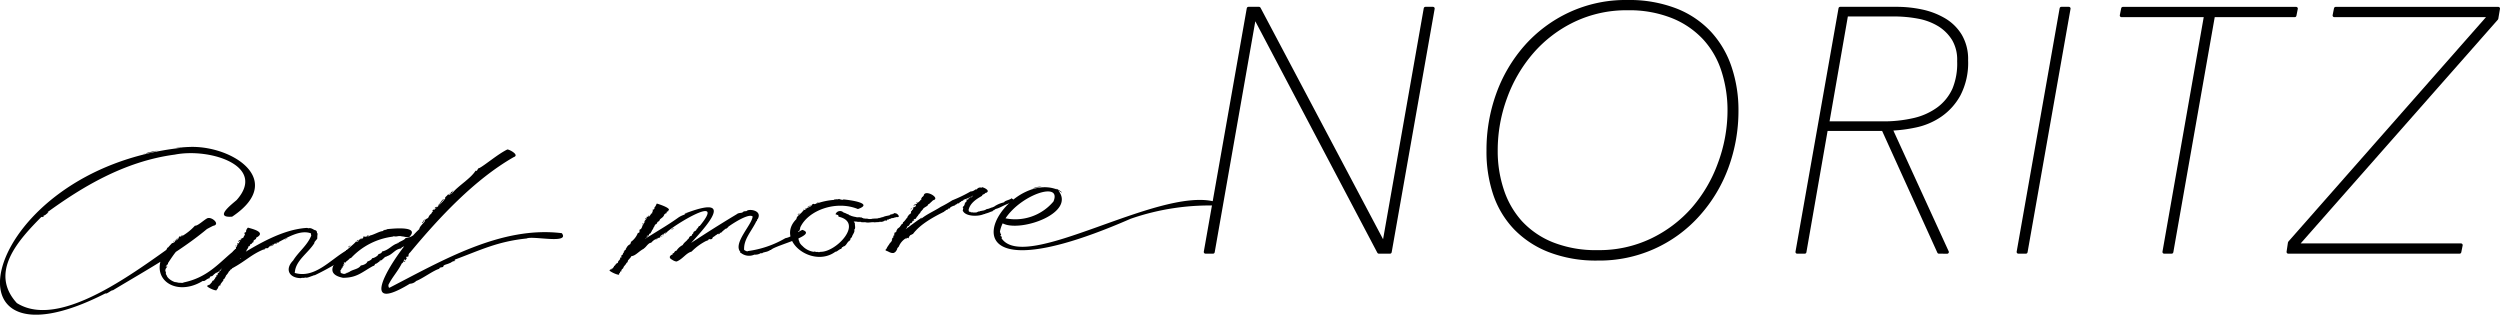
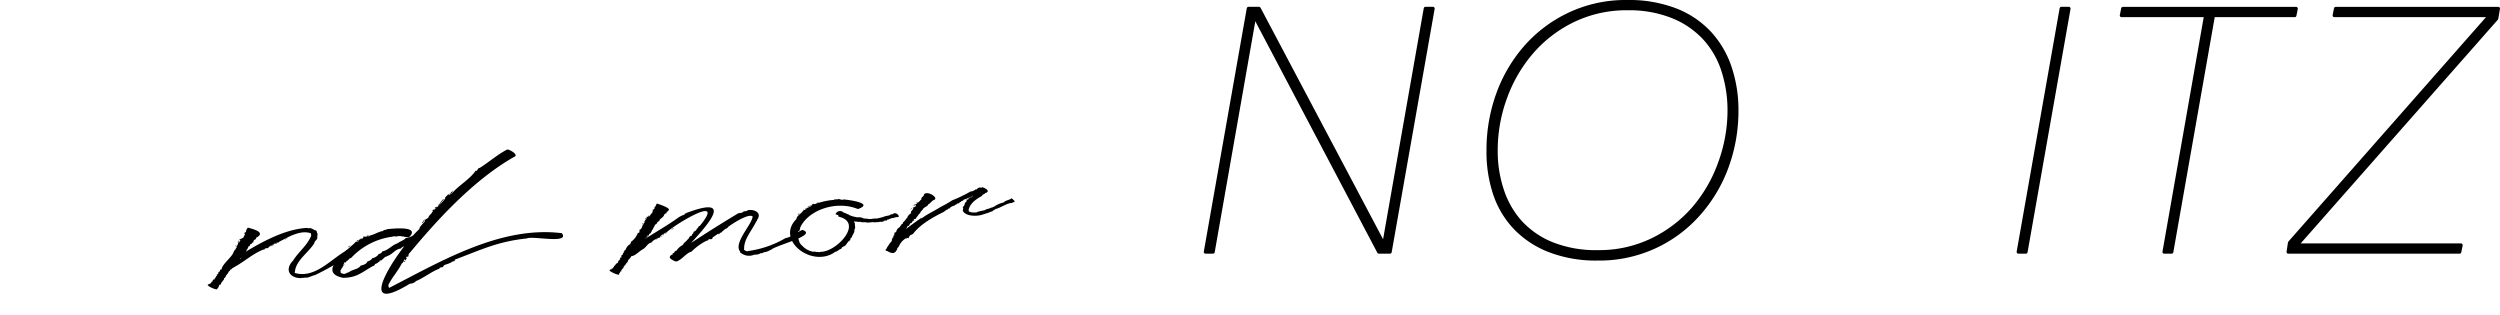
<svg xmlns="http://www.w3.org/2000/svg" height="20.98mm" viewBox="0 0 472.37 59.47" width="166.64mm">
-   <path d="m34.15 27.94c8.16-1.43 20.72 5.67 9.71 13-3.47.26-.19-2.24.85-3.14 5.76-6.48-5.07-9.89-11.67-8.59-9.67 1.28-17.74 6.28-24.14 10.93.62-.22-.19.32-.27.42s-1 .44-.4.24c.25 0-.3.36-.39.16-4.25 4.3-10 10.44-4.66 16.3 9.28 5.85 26.52-9.35 33.72-13.83 1.1-.43 2.73-3.09 3.67-1.43-5.49 5-12.88 9-19.26 12.86-.2-.12-1.16.78-1.38.57-32.63 16.64-23.31-23.32 14.22-27.49zm-15.33 4.34a5.68 5.68 0 0 1 2-.87c-.69.24-1.31.59-2 .87zm8.53-3.2c.61-.43 3.79-.8 2.33-.63-.19.23-3.74.85-2.33.63zm7 15.56a10.47 10.47 0 0 0 2.49-2c.49.09 1.65-1.05 2.31-1.39.84-.4 2.58 1.17 1.11 1.42a37.52 37.52 0 0 0 -3.62 2.08c-.14.32-.69.32-.76.63-2 1-3 2.62-4.15 4.35.13.34-.5.29-.22.51.3 0 0 .16-.22.1s.46.19.13.26c.4 0-.46.06 0 .09a.53.53 0 0 0 -.07.72c0 .1-.06.5.12.53.08.59 1 1.2 1.68 1.39-.07-.13.52.17.47 0 0 .12.16.05.19.13.08-.1.75.08.87-.09 4.32-.89 6.42-3.37 9.01-5.57.54-.36 1-1.66 2.36-.13-.3-.11-.2.19-.37.2-.19.19-.51.3-.62.48-.31-.14-.4.48-.74.4-.55.78-2.2 1.64-2.86 2.45v-.05c-.11.19-.56.43-.56.35.08.1-.24 0-.13.14-.12-.14 0 .11-.17 0h.06c-.1 0 0 0 0 .09-.09-.1-.46.41-.59.44s-.58.09-.41.38c-.68.1-.93.7-1.33.52-5.78 3.57-11.46-1.45-5.87-7.07-.13 0 .25-.13.41-.11-.11-.28-.25 0-.06-.27.16.11.14 0 0 .14.13.08.25-.07.25-.15s.33-.21.37-.34c.44 0 .25-.84.67-.53-.06-.08.56-.07.26-.14zm-2.93 2.45c.21-.05.09-.32.37-.33 0-.04-.19.29-.33.33zm1.58-1.61c.21-.06.44-.54.6-.39a2.92 2.92 0 0 0 -.61.52s.01-.11.01-.13zm1.14-17.54c-2.16.06.43-.11 1.43-.17-.42.23-1.04.02-1.42.17zm.24 16.7c-.07 0-.26 0-.22.1-.2 0 .44-.45.33-.28s-.08.13-.1.18z" />
-   <path d="m45.62 45.18c.09 0 .17-.21.11-.18.37-.08.25-.19.4-.43 0-.07.32-.19 0-.45.25.11.08 0 0-.13.21 0 .11-.07.38-.16-.09-.29.2-.7.34-.82.76.22 3.25.79 1.85 1.73h.06c-.07 0-.37 0-.17 0s-.06.12-.17.06c.21.11-.21.21 0 .31-.27.2-.57.27-.52.56 0 .08-.18.08 0 .13-.13.07-.38 0-.28.24-.18-.1 0 .06-.11.05h.07c-.15 0-.24 0-.28.11v-.05c-.07.21-.13.41-.29.38s0 .25-.15.23c.06.06-.21.42-.29.51h.06c0 .08-.31.27-.16.5-.18-.14-.33.62-.78.71-.16-.08 0 0-.15.1.38 0 .14.2-.07 0v.05c-.31-.12.33.17.08.17.24.15-.32-.14-.2 0s.24 0 .07 0c.07 0 .08.06.15 0s-.07 0 0 0-.13-.1-.07 0c-.24-.2-.16.11-.27 0-.06.12 0 .36-.16.24.24.24-.32 0-.24.19s-.15.39-.3.33c.06.23-.39.46-.42.65h.06s-.08 0 0 0a.69.69 0 0 0 -.29.37c-.17 0-.35.58-.61.67.12 0 0 .09 0 0a2.69 2.69 0 0 1 -.6.84c.14.13 0 .06-.11.19h.07s-.28.4-.16.37c-.18 0-.34.24-.26.29s-.74.8-.54 1h-.08.08c-.5-.07-.35.55-.74.8.18.5-2.51-.73-1.61-.81.08-.15.22-.06.36-.2h-.06c.16 0 .11-.23.26-.15-.09-.21.05-.08.19-.28-.05-.06.15-.37.31-.33s0-.12.11-.19h-.06c.23 0 .14-.27.24-.2 0-.27.27-.23.15-.36.22.08.1 0 0-.1.12.15.13 0 0 0 .12 0 .17 0 0 0 .08-.14.13 0 .13-.14.14.12.19-.05 0-.05h.19c-.17 0 .12-.1 0-.22s.48-.15.09-.23c.12.07.34.13.06 0 0-.06.33 0 0 0 .32.08.19 0 0 0 .11 0 .2-.11.08-.1.19 0 0-.22.17 0-.12-.14-.14-.13.07-.28.23.22-.07-.12.15 0 .05-1 2.12-2.42 2.3-3.4.17.09-.05-.07.1-.05-.23 0 .28-.25.07-.27.31 0 .08-.3.37-.34 0-.06-.15-.38.2-.41-.19-.05-.09-.06 0-.23-.08 0 .23-.21 0-.35.16.07 0 0-.07 0s0 0 .07 0h-.09c.22 0 .49.11.17-.06 0 .12-.18-.16.11-.05-.05.13 0 .06.15 0 0-.16.15-.23.18-.33v.05c0-.05 0-.05 0-.05h-.06c.11 0 0-.06 0 0 .17 0-.08-.12-.17-.08s.1-.1.13-.14.67 0 .24-.06zm4.38 1.87c-2.52 1-3.51 2.24-6.16 3.66-.12.51-1.23-.16-1.52-.59 4.48-2.78 10.22-6.74 15.68-7.06a.56.56 0 0 1 .23.08c.65-.18 1 .34 1.41.37.47.29.07.7.39.56a4.65 4.65 0 0 0 -.08 1c-.17.3-.66.71-.53.83-1.17 1.92-3.58 3.3-3.71 5.59-.14 0 .13.06-.11.05 3.84 1.2 6.82-2.49 9.79-4.17 0-.54 2.19.58.18 1.11-.26 0-.07.4-.37.2-.29.31-1 .55-1.23.87a49.56 49.56 0 0 1 -4.49 2.45.73.73 0 0 0 -.45.16c0-.06-.11-.06-.06 0-.16 0-1 .46-1.32.26-.2.17-.48 0-.79.13-2.18 0-3.13-1.64-1.47-3.33 1-1.64 2.71-2.86 3.44-4.76-.13 0 0-.27-.1-.35h.06c-2-.8-4.53.8-6.17 1.64.3.18-.42 0-.39.15.4 0-.36.27-.15.1s-1.4.55-1.38.84c-.29.16-.53-.07-.7.21zm-5.49-.55v-.08c.19.22-.13-.17.07 0 0-.22.1-.11 0 .14zm.47-.83s.19-.19.07-.14c.17-.22.21 0 .06 0 .11 0 .06.07 0 .09.13-.04-.11.15-.18.05zm.57-.48h.12c-.23 0 0 .06-.17.06h.07c-.24 0-.06-.08 0-.23.21.1.05.14-.07.17zm4.45 1.86c.67-.24-.39.23-.3.2a2.23 2.23 0 0 1 .3-.2zm1.78-.81c-.3.17-1 .46-.62.34-.16-.13.96-.58.57-.34zm2.57-1.24c-.09.05-.15.19-.27.1 0 .07-.18.14-.33.16.04-.06.33-.18.6-.26z" />
+   <path d="m45.62 45.18c.09 0 .17-.21.11-.18.37-.08.25-.19.4-.43 0-.07.32-.19 0-.45.25.11.08 0 0-.13.21 0 .11-.07.38-.16-.09-.29.2-.7.34-.82.76.22 3.25.79 1.85 1.73h.06c-.07 0-.37 0-.17 0s-.06.12-.17.06c.21.11-.21.21 0 .31-.27.2-.57.27-.52.56 0 .08-.18.08 0 .13-.13.07-.38 0-.28.24-.18-.1 0 .06-.11.05h.07c-.15 0-.24 0-.28.11v-.05c-.07.21-.13.41-.29.38s0 .25-.15.23c.06.06-.21.42-.29.51h.06c0 .08-.31.27-.16.5-.18-.14-.33.62-.78.71-.16-.08 0 0-.15.1.38 0 .14.2-.07 0v.05c-.31-.12.33.17.08.17.24.15-.32-.14-.2 0s.24 0 .07 0c.07 0 .08.06.15 0s-.07 0 0 0-.13-.1-.07 0c-.24-.2-.16.11-.27 0-.06.12 0 .36-.16.24.24.24-.32 0-.24.19s-.15.39-.3.33c.06.23-.39.46-.42.65h.06s-.08 0 0 0a.69.69 0 0 0 -.29.37c-.17 0-.35.58-.61.67.12 0 0 .09 0 0a2.69 2.69 0 0 1 -.6.84h.07s-.28.4-.16.37c-.18 0-.34.24-.26.29s-.74.8-.54 1h-.08.08c-.5-.07-.35.55-.74.8.18.5-2.51-.73-1.61-.81.08-.15.22-.06.36-.2h-.06c.16 0 .11-.23.26-.15-.09-.21.05-.08.19-.28-.05-.06.15-.37.31-.33s0-.12.11-.19h-.06c.23 0 .14-.27.24-.2 0-.27.27-.23.15-.36.22.08.1 0 0-.1.12.15.13 0 0 0 .12 0 .17 0 0 0 .08-.14.13 0 .13-.14.14.12.19-.05 0-.05h.19c-.17 0 .12-.1 0-.22s.48-.15.09-.23c.12.07.34.13.06 0 0-.06.33 0 0 0 .32.08.19 0 0 0 .11 0 .2-.11.08-.1.19 0 0-.22.17 0-.12-.14-.14-.13.07-.28.23.22-.07-.12.15 0 .05-1 2.12-2.42 2.3-3.4.17.09-.05-.07.1-.05-.23 0 .28-.25.07-.27.31 0 .08-.3.37-.34 0-.06-.15-.38.2-.41-.19-.05-.09-.06 0-.23-.08 0 .23-.21 0-.35.16.07 0 0-.07 0s0 0 .07 0h-.09c.22 0 .49.11.17-.06 0 .12-.18-.16.11-.05-.05.13 0 .06.15 0 0-.16.15-.23.18-.33v.05c0-.05 0-.05 0-.05h-.06c.11 0 0-.06 0 0 .17 0-.08-.12-.17-.08s.1-.1.13-.14.67 0 .24-.06zm4.38 1.87c-2.52 1-3.51 2.24-6.16 3.66-.12.51-1.23-.16-1.52-.59 4.48-2.78 10.22-6.74 15.68-7.06a.56.56 0 0 1 .23.08c.65-.18 1 .34 1.41.37.47.29.07.7.39.56a4.65 4.65 0 0 0 -.08 1c-.17.3-.66.71-.53.83-1.17 1.92-3.58 3.3-3.71 5.59-.14 0 .13.06-.11.05 3.84 1.2 6.82-2.49 9.79-4.17 0-.54 2.19.58.18 1.11-.26 0-.07.4-.37.2-.29.31-1 .55-1.23.87a49.56 49.56 0 0 1 -4.49 2.45.73.73 0 0 0 -.45.16c0-.06-.11-.06-.06 0-.16 0-1 .46-1.32.26-.2.17-.48 0-.79.13-2.18 0-3.13-1.64-1.47-3.33 1-1.64 2.71-2.86 3.44-4.76-.13 0 0-.27-.1-.35h.06c-2-.8-4.53.8-6.17 1.64.3.18-.42 0-.39.15.4 0-.36.27-.15.1s-1.4.55-1.38.84c-.29.16-.53-.07-.7.21zm-5.49-.55v-.08c.19.22-.13-.17.07 0 0-.22.1-.11 0 .14zm.47-.83s.19-.19.07-.14c.17-.22.21 0 .06 0 .11 0 .06.07 0 .09.13-.04-.11.15-.18.05zm.57-.48h.12c-.23 0 0 .06-.17.06h.07c-.24 0-.06-.08 0-.23.21.1.05.14-.07.17zm4.45 1.86c.67-.24-.39.23-.3.2a2.23 2.23 0 0 1 .3-.2zm1.78-.81c-.3.17-1 .46-.62.34-.16-.13.96-.58.57-.34zm2.57-1.24c-.09.05-.15.19-.27.1 0 .07-.18.14-.33.16.04-.06.33-.18.6-.26z" />
  <path d="m69.58 44.66c.07-.06.3 0 .26-.15.81-.13 1.87-.85 2.61-.86-.18-.23.26-.09.22-.23.28.06.5-.16.6-.13h-.06c1.33-.13 6.2-.61 4.1 1.52a4.09 4.09 0 0 1 -1.25-.16v.05c-.84-.28-1 .14-1.74-.09.13.19-.19 0-.09.1a13 13 0 0 0 -7.93 4.07c-.31-.07-.22.28-.45.16.24 0-.16.27-.16.23 0 .15-.41.22-.33.42-.33 0-.23 0-.34 0s0 .24-.08.09c.27.38.14.26-.12.32-.09.11.32.1 0 .27-.16-.13.13.1-.06 0 .17 0 .09.11 0 .05s.12.31-.2.28c.07.3-.42.51-.17.64-.1 0 0 .05-.1.05.12 0 0 .06.08 0-.11.31.27.39.46.42 0 .06.2.06.12 0a.34.34 0 0 0 .32 0c.06-.13.29 0 .2-.15v.09c-.1-.14.25-.1.32-.15-.11-.18 0-.17.07 0 .65-.63 1.83-.55 2.32-1.34.64-.08 1.19-.43 1.23-.74.31-.1.84-.33.89-.63.37 0 1.19-.47 1.21-.78.41-.09.62-.22.69-.49 1.31-.28 1.89-1.29 3-1.56-.08 0-.15-.09 0-.08v.08c.24-.34 1.21-.54 1.45-1a2.55 2.55 0 0 0 1.35-.45c1 .43 1.29 1.48.15 1.34s-.21 0-.18.19c0-.06-.45-.25-.32 0v-.13c.08.18-.76.42-.8.4-.23.2-.91.28-1.08.64-1.2.14-1.55 1.16-2.78 1.5.46.05-.32 0-.13.14 0-.18-.5.28-.19.15-.09 0-.16 0-.09.09-.15-.18-.38.52-.81.36.13.22 0 .32 0 0 .1.14 0 .18-.19 0 .11.14.32.31.08.17v.09c-.12 0-.47.41-.73.4-.18.15-.12.47-.6.39h.19c-2.18 1.21-3.09 2.25-5.71 2.25-5.37-1.07 1.66-5.81 2.38-6.77 0-.13.32 0 .47-.12 0-.17-.35-.19-.19 0-.16-.26.2-.43.19 0-.11-.31 0 0 .13 0-.21-.31.13-.21.24-.33a1.43 1.43 0 0 0 .63-.35c-.21-.45.44-.04.92-.26zm-3.81 2.1c-.07-.07.4-.45.46-.3a2.82 2.82 0 0 0 -.46.3zm2-1.42c.4-.26.84-.54.41-.11-.04-.13-.68.37-.38.11zm1.72-.67s-.31 0-.23 0-.12 0-.15 0c.13 0 .49-.31.57-.17-.12.12-.1-.01-.16.17zm15.94-8.15c1.11-1.4 3.49-2.75 4.44-4.28.35.25.34-.51.69-.48 1-.5 3.57-2.69 5.31-3.52.39 0 2.36 1.05 1.19 1.45-7.36 4.21-14.06 11.37-19.55 17.99-.42.38-.26.44-.36.78-.1.11-.47-.07-.41.24.29-.11 0 .37-.22.51-.14-.56-.41.3 0 .09-.28 0-.15-.06.07 0 0 .06-.12.12-.18.19-.19-.37-.22.24-.47.25-.85 1.67-1.82 2.58-2.59 4.17.06 0 .08.18.14.17h-.13c.09.07 0 .17.21.3 10-5.16 21.16-11.74 32.59-10.32 1.57 2.12-5.52.44-6.65 1-5.49.56-8.75 2.2-13.58 4 .27.72-.27-.31-.05.31-.36-.11-.71.36-1 .37-.3.21-1.22.27-1.12.69-.41.13-.76.07-.75.36-1 .23-3.2 1.87-4.37 2.3a1.75 1.75 0 0 1 -1.2.52c-11.4 6.94-1.66-7.25 1.79-10.32 0-.4.65-1 1-1.4 0-.42.29-.5.66-.71.13-.27.33-.68.57-.75a1.49 1.49 0 0 1 .4-.56c-.32.07-.06-.39.28-.24 0-.18.23-.24.31-.33-.69.18-.13-.15.07-.27-.43.76 1.77-1.53 1.61-1.62s.39-.43.44-.6c.22-.11.08-.1.32 0 .1-.09.94-.41.3-.33zm-5.73 5.61c.18-.08.42-.8.76-.76-.3-.11-.46.94-.73.76zm3-3.35c.45-.1.75-1.21 1.24-1.15-.35.14-1.07 1.51-1.17 1.15zm2.43-2.24c.6-.17-.76.38-.06 0 .06-.09 1-1 .43-.34-.09.06.06.39-.3.34z" />
  <path d="m122.54 40.92c.18 0 .32-.22.21-.23.25 0 .11-.23.29-.24-.28-.06.42-.15.15-.24a.32.32 0 0 0 .09-.23h.11c-.13 0 0-.24-.12-.26.37.14-.23-.27.21-.1-.26 0 0-.07-.14 0 .32 0 .39-.4.3-.46.25-.1.28-.42.47-.7.73.21 3 1 2.06 1.36.4 0-.09.13-.17.19s0 .32-.15.24c.23.11-.19.06-.22.1.14 0 0 .2-.09.09-.11.54-.49.69-.83 1 0-.08-.1.43-.35.38.12.05 0 .07-.15.1h.06c-.09.1-.07.18-.22.37 0 .12-.4 0-.15.23-.22-.19-.26.51-.44.47 0 .35-.32.45-.31.74-.05-.07-.22.27-.18.32-.26.1-.41.21-.33.42-.07-.08-.14.07 0 .05-.26 0-.68 0-.17.19.08.15-.43-.06-.3.06s.2.15.09 0c.19.24-.48 0-.07.14-.17 0 0 0 .08 0-.18 0-.43.18-.39.29-.36 0-.6.73-.85.85 0 .15-.26-.06-.18.33v-.09c.07.13-.08 0 0 .09-.21 0 0 .34-.38.29 0 .22-.33.35-.27.55-.3 0-.36.45-.42.52-.44.26-.39.84-1 1.27h.19c-.5.07-.2.56-.61.66 0 .26-.68.77-.51.88 0-.13-.29.29-.07.27-.18-.16-.36.14-.22.1s-.26 0-.06.14c-.23-.09 0 .23-.16.23s-.18 0-.2.28c-.24 0-.08.41-.24.33-.52 0-2-.79-1.7-.85.14-.29.8-.1.22-.37.59.18.33-.22.65-.31h-.06c0-.09 0-.2.15-.1-.12 0 0-.13.13-.14-.16 0 0-.15.06-.14 0-.22.21-.17.42-.38 0-.45.47-.47.29-.65.26.12 0-.16.13-.14 0-.05 0-.09 0-.13s.18-.06 0-.05c0 0 .32.1.25 0s-.33-.07 0-.09c-.15 0 0-.07 0-.05s-.06 0-.08 0c.15.1 0 0 0-.09.16.09.21.08 0-.05.16 0 0-.26.13-.14.36-.23.06-.11.31-.46.27.06-.21-.26.18-.19-.13-.1 0-.18 0 0-.18-.31.43-.33.25-.6v.09c.25-.38.28-.64.87-.94-.08 0 .06 0-.06-.13.19.15-.1-.11 0 0s.3-.17.09-.23a3.77 3.77 0 0 0 1.4-1.76c.34 0 .3-.18.3-.33 0-.24 0-.35.29-.37 0-.11.14-.23.2-.42s.11-.4.22-.37c-.11-.15.29-.45.29-.64-.31-.14-.11 0-.14-.18.09.11.29.19.21 0s-.25-.24-.06-.13.24-.29.45-.3h-.06c.11 0 0-.06.11 0h-.07c.1 0-.22-.15-.07-.31.11.11 0 0 .06 0-.11-.05.29.16.28-.03zm1.59 4.17a2.23 2.23 0 0 0 -1 .68v-.08c.06.2-.35.19-.45.29-.47.33-.62.72-1.06 1h.06c-1.36.65-2.08 2.25-3.52.87 2.67-2.39 6.91-4.48 10.08-6.79a4.83 4.83 0 0 1 1.25-.56c-.22.09-.1-.22 0-.13-.09-.09.37 0 .17-.06s0-.13 0-.09c-.07-.13.13.23.09 0 10.37-3.89 2.23 4.06-.46 7.1-.07 0-.07.13-.12 0-.48.29-.48.59-.77.89.12 0-.53.28-.46.57-.29.89-2.33-.09-.85-.72h-.09c.33 0-.05-.2.16-.24.26.15.2-.43.65-.44a3 3 0 0 1 1.19-1.08c.28-.54.78-.76.94-1.08.39-.22.1-.45.68-.67v.05c.06-.14.16-.08.13-.28v.09c0-.27.32-.19.27-.56 0 0 .39-.22.22-.23.26.08.36-.25.45-.43.23 0 .25-.54.51-.48 5.26-6.38-4.91-.16-6.25 1.2.34 0 0 0 0 .09-.12-.23-.4.16-.13 0 0 .15-.24.23-.12 0-.12.1-1.23.68-.89.76-.1.11-.45.29-.37.2s-.52.06-.28.11zm-2.76-2.71c-.17 0 .1-.26.2-.15-.19-.04-.05.15-.2.15zm.56-.93c-.08-.33.34-.29.32-.15-.11-.06-.39 0-.17.05-.09 0-.19 0 0 0-.17.13-.27.11-.15.1zm.61-.53c-.09 0-.18 0-.05 0-.41-.05.41-.32.05 0zm1.59 4.17c.64-.32-.3.42-.28.11 0 .1.36 0 .17-.06.1.06.11.01.11-.05zm1.29-.74c-.19.19-.39.44-.58.3.1 0 .52-.09.45-.3v.09c-.11-.14.24-.13.18-.19s.01.07-.05.1zm8.36 1a10.7 10.7 0 0 0 -3.11 2.19c-.06 0-.06 0 0 0-1.06.28-1.64 1.39-2.8 1.86-.42.08-1.89-.8-.91-1.11 4-2.66 8-5.27 12.24-7.81.37-.33 1-.2 1.13-.38.32-.24.11-.13.75-.22.26-.47 3.07-.22 2.08 1.54-.12 0-.17.28-.09.23s-.36.35-.24.33c-1 1.93-2.33 3.29-2.23 5.23.08.09.66.4.69.23a19 19 0 0 0 7.11-2.44c1.16-.21 2.18-1.1 3.2-1.57 3 1-4.72 2.8-5.87 3.73-.06-.07-.09 0 0 .05s-.26 0-.24.06a2.41 2.41 0 0 1 -1.07.37c.09.12-.3 0-.21.11 0-.06-.12-.06-.07 0s-.28.16-.36.06a2 2 0 0 1 -1.24.3 2.46 2.46 0 0 1 -2.58-.35c0 .14-.28-.12 0-.09-1.62-1.59 2.11-5.16 2.25-6.76-.84-.82-5.4 2.3-6 3.12-.15-.16-.15 0-.43.06.67-.21-.23.47 0 0-.33.27-1.16.58-1.19 1-.39.29-.59-.09-.81.23zm-6.46-2.24a2.35 2.35 0 0 1 -.49.34 1 1 0 0 1 .49-.37zm6.51 2.19s.16 0 .1-.05c.24 0-.79.44-.43.2.13-.1.23-.07.33-.18zm1.59-.94c-.29.1-.51.46-.84.45a7.92 7.92 0 0 0 .86-.54s.01.04-.02.06zm2.2-1.47c-.13.07-.37.41-.51.3.19-.06.23-.25.51-.33z" />
  <path d="m154.36 38.44a12.45 12.45 0 0 1 3.22-.67c.08-.18.44 0 .58-.17.07.2.32-.06.44 0s-.07.11.11.08c-.12-.16.12 0 0 0 .2 0 .52.17.65 0 1.16.1 5.86.72 2.74 1.82-4.07-1.69-9.38.19-10.89 3.47 0 .12-.14.78-.32.73.11-.1-.17.06-.09.23.4 0-.12.1 0 .27.2-.17 0 .09.13.13-.17 0-.35.08 0 .09-.24.13 0 1.14.14 1.29-.08.1.41.68.53.74a3.61 3.61 0 0 0 2.16 1.13c.08-.15.53.12.64 0a.88.88 0 0 0 .64 0c3 .06 8.23-5.54 3.41-6.64-.54-1.78 2.13-.37 2-.11.19.12.36.13.23.21.61.24.55.78.84 1.12 0 .58.19 1-.13 1.26.26.37-.49 1.11-.4 1.41-.19.06-.2.08-.22.24 0-.1-.2 0-.06 0-.06.16 0 .41-.38.47.36 0-.15 0 0 .13-.28.09-.44.83-1 .91 0 0-.11.1 0 .09-.15 0-.38.07-.21.23-.24 0-.16.19-.33.15-.49.27-.68.53-.94.51-4.34 3.22-11.41-2.21-7.36-6.18 0-.57.83-.93 1.25-1.55.32.11-.1-.18.07-.14.06-.25.16.13.36-.07s-.29-.1-.13-.12c.29-.21.18-.11.15 0 .28-.21 1.27-.56 1.17-.73.07-.16.42-.37.51-.17.22-.14.33 0 .49-.16zm-3.65 2.17a.62.62 0 0 1 .44-.33c-.05-.04-.27.35-.44.33zm1.87-1.49c.18-.14 1-.54.69-.35-.04.04-.84.58-.69.35zm1.71-.68c-.44.07.07-.09.41-.24-.06.14-.27.17-.41.24zm6 3c0-.08-.1 0-.1-.09a2.19 2.19 0 0 0 -1.21-.34c.15-.07-.25 0 0-.09a6.87 6.87 0 0 0 -1.11-.43.9.9 0 0 1 1.45-.39c-.13 0 .11 0 0 0a.71.71 0 0 0 .46.16h-.06a3.64 3.64 0 0 0 .65.28c.1.17.28.13.44.24a4.83 4.83 0 0 0 .89.22c.36.15.68-.05 1 .12-.06-.06.13-.07.13 0 .07.11.25 0 .27.17 0-.07.06-.06.07 0 .13.11-.13-.1 0-.09 0 .17.26.18.13 0 0 0 .24.21.12 0 0 .18.25.12.24.07 0 .11.21 0 .23.08-.08-.14.18.09.1 0a2 2 0 0 0 1-.06v.05-.05.05-.05c0 .05.09 0 .07 0 .09.13.21-.08.27 0 .11 0 .6 0 .62-.07 0-.07.06-.06.07 0s.33-.13.29-.07v-.08c.08.24.33-.17.45 0-.07-.1.22 0 .15-.1a4.66 4.66 0 0 1 1-.24c-.05-.09.33 0 .25-.15v.05c-.06-.1.11 0 .05-.05a.33.33 0 0 1 .36-.06s.22-.27.22-.1v-.09c.08.26.08-.14.19 0 0-.11.22-.11.17 0 .25-.18 1.18.77.32.69 0 0-.12-.06-.06 0s-.12-.06-.07 0-.21 0-.17.06-.12 0-.13 0c-.1.15-.6.09-.75.22 0 .11-.35 0-.32.15 0-.06-.12-.06-.06 0 0 .09-.1.05-.17.05s.07 0 .08 0-.08 0-.08 0c0-.06-.12-.07-.07 0s0 0-.06 0c.23.1-.12 0 0 .09.07.13-.13-.09-.05 0 .06.08-.08 0 0 .09s-.19-.07-.13 0c.05.07-.06.07-.06 0 0-.06-.12-.06-.07 0 0-.1-.1 0 0 0s-.08 0-.07 0v-.05c.07.13-.19 0-.11.05 0 .07-.06.06-.07 0 .07.24 0 0-.06.14v-.09c.13.26-.16-.16 0 .1v-.09c0 .13-.56.22-.64.17s-.06.06-.06 0-.13 0-.11 0c.07.07-.13.07-.13 0 .06.13-.46 0-.4.11 0-.07-.33-.06-.26 0 .08.11-.18-.09-.11 0-.46-.13-1.19.12-1.63 0 0-.06-.12-.06-.06 0a1.36 1.36 0 0 0 -.6 0c0-.13-.29.06-.31-.12v.09c0-.11-.31-.12-.19 0l-.05-.09c-.1.08-1.21-.11-.93 0-.19 0 0 0 0 0v-.09c.07.07-.13.07-.13 0s0 0-.08 0h-.3c-.09 0-.22 0-.29-.07s0 0-.06 0c0-.13-.13.12-.21 0v.05c-.01-.3-.18-.48-.13-.36zm0 0c-.15.14-.18-.14-.12 0 .13-.09.13 0 .16.03zm.53.15c-.11 0-.35-.11-.21 0 .09-.1.44.14.25.03zm1 .21c-.05-.08-.1 0-.21 0s.19 0 .26.03z" />
  <path d="m173.27 38.33c.15.05.48-.35.61-.39-.13-.12.33-.23.22-.37s.1-.09-.1-.22c.35.18.16-.06.15-.1.13.15-.05-.1.08 0 0-.06.28-.08.09-.09l.2-.15c-.08-.11-.12-.2 0 0 .14-1.43 3.46.53 1.69.85.16.07-.19.13-.19.28-.13 0-.38.45-.7.48.13 0 0 .13-.06.14h.06c-.11.26-1.05.5-1 1-.09-.31-.13.18-.32.16-.08.4-.58.65-.45.74-.14 0-.11 0-.11.18-.23-.08-.34.7-.67.53.13-.1-.25.11 0 .09 0 .16-.39-.13-.06.14.13.14-.13.07-.25 0 0 .12.17.06.25.12-.49 0-.19.29-.58.44-.08-.08-.19.07 0 0-.2 0-.28.42-.43.48.12 0-.45.14-.27.28a7.14 7.14 0 0 0 -.74 1.07v-.09c.08.2-.62.61-.56 1.07 0 0-.2.18-.11.18-.15.1-.19.44-.44.61h.06c-.18.05 0 .2-.17.18.17.15-.3.44-.08.55-.18-.06-.12.25-.16.23h.07c-.15 0-.35.43-.16.5-.32-.1-.12.06-.22.23.07.21-.24.13 0 .36-.28-.05-2-.48-1.54-.63-.16 0 .19-.2.29-.24-.45-.11.5.08-.06-.13.19 0 .22.09 0 0 .08 0 .32-.15.13-.14.25 0 .12-.33.24-.33-.06-.39.72-.7.52-1.15.08 0 .08 0 .06 0h-.06c.26.08 0-.09.08-.09s-.1-.14.13-.14c-.11 0 0-.12.11-.05-.22-.06 0 0 0-.1h-.07c.19 0-.22-.19 0-.09s.05-.07 0 0c.07 0 0-.16.1-.23.27.15-.06-.09.17-.05-.18-.09 0-.12 0-.27h-.02c.06.12-.11 0 0-.05-.28-.1.45.07 0 0 .18.05-.2-.26.19-.14-.16-.18 0 0 .11 0-.11 0-.21 0 0 0-.4 0 .27-.25.07-.4.15-.15.14-.34.33-.43-.18 0 0-.06.11 0-.14-.06 0-.1.07-.13-.1 0 .26-.13.22-.37.08.12.2-.21.22-.24.24-.13.33-.21.28-.38.36-.23.63-.75.9-1-.09-.06.15-.33.26-.42h-.06c.11-.12.49-.22.35-.37.21 0 0-.24.13-.28-.06-.05.11-.12.18-.19-.21-.07.43-.24.12-.45 0 0-.09-.17.21 0 0-.16-.35-.17 0-.22-.05 0 0 .11 0 .08.09 0 .05 0 0-.09s.08 0 .06 0c0 .12.39-.13.19-.14.09 0 .07 0 .11-.06h-.05c.14 0-.07-.17.06-.14-.14 0-.08-.37 0-.13-.22-.09.21 0 0 0 .13-.19.31-.08.21-.29zm-2.08 6.67a3.29 3.29 0 0 0 -1.33 1.51c0 .12-.45.45-.31.47-.49 1.24-1.22.87-2.15.3.43-1.72 4.4-4.48 6.17-5.77h.17c-.19-.12-.05-.21.11-.05 0-.11-.13-.2.18-.19 0-.13.28.16.11-.05-.14-.08 0-.12.07 0 1-.79 2.49-1.44 3.53-2.13a21.41 21.41 0 0 0 2.18-1.24 25.85 25.85 0 0 0 3.48-1.68c.49 0 .7-.25 1-.41 0 .09.18 0 .17 0 .79-1 2.11.58 1.35.51.08.17-.29.12-.45.16h.19c-.22-.07-.31.22-.39 0 0 .08-.14 0-.08.09-.47 0-1 .43-1.42.48a7.84 7.84 0 0 1 -1.69.73c0 .08-.1.17-.24.19.2 0-.08 0 0 .09-.05-.15-.24.12-.26 0 .06.09-.08 0 0 .09s-.13 0-.26.15c-.09.26-.32.14-.43.2h.08s-.08 0-.08 0c-.09.2-.42.19-.43.34-.2.09-1 .26-1.06.69-.13-.35-.32.27-.58.16 0 0-.17.15-.17.06.06.07 0 0 0 .09.05.12-.29.07-.24.2-2 1-4.5 2.33-5.91 4.22.32-.07-.69.13 0 .09-.5.06-.76.22-.8.68-.16 0 0 .11-.17 0s-.4 0-.17.05zm0 0c.44-.22-.15.3-.13.14.19.06.05-.09.13-.14zm.78-.58c-.23.53-.3.21.05-.05-.02.09.07.15-.02.09zm.1-4.89c.05-.19 0 0 .12-.19.13.03-.03.26-.12.23zm.51-.75c.29 0 .2-.25.41-.25-.1 0 0 .07-.11 0 .19.17-.12.37-.3.29zm.54 4.72c-.07.06-.2.23-.32.15.09 0 .17-.09.3-.19zm.15-5.21c-.06 0 0 .05 0 .09-.18-.2.09.12-.17-.08.1 0 .35-.25.19 0zm10.35-1.11c.39-.31 1-.7 1-.95 0 0 .08 0 0-.05.14.14 0-.1.09 0a4.8 4.8 0 0 1 .87-.81c.59.15 1.6.72.69 1.09-.11-.17 0 .13-.13 0 0 .06-.06.13-.13.14h.07c-.08 0-.07.13-.13 0 .07.06-.12.18-.15.1-.15.1-.14.1-.26.28h.06c-1.14.64-2.33 1.4-2.6 2.74-.11.07 0 .08.07 0 .12.12-.26.13.06.13h-.07c.25 0-.2.08 0 .09 0-.13 0 .14.24.07h-.13c.12 0 .22 0 .25.12v-.09c0 .12.15.13.06 0 .11.21.38 0 .45.11s.31-.09.38 0 .4-.16.43-.07c-.06-.17.37-.06.49-.21 0 0 .08 0 .06 0s.23 0 .17-.05a1.87 1.87 0 0 0 1-.33c.4 0 .77-.29 1.16-.33-.07-.13.23 0 .25-.15a5.33 5.33 0 0 1 1.81-.77c-.08-.1.15 0 .08-.09.25-.29 1.16-.41 1.38-.7 1 .88.52.58.08.89-1.09.06-2.21 1-3.19 1.16.14.17-.15 0-.09.1 0 .13-.31.12-.31.2-.12.08-.1.19-.32.16h.08s-.07 0-.08 0a6 6 0 0 1 -1.18.42c.09.11-.23 0-.15.1 0-.09-.13.05-.15 0-1 .45-3.49.47-3.93-.72.11-.21 0-.18.12-.46-.37-.16.34-.45.14-.54.19 0 0-.41.33-.42-.29 0 .32-.26.14-.55v.09c-.2-.19.36-.09 0-.14 0-.22.25.11.17 0a1.11 1.11 0 0 0 .5-.48h-.07c.21-.03.31.08.39-.04zm-1.3 1.15s.15-.26.19-.14c-.18-.01-.08.18-.19.18zm.57-.75c.1-.07.46-.29.36-.2s-.25.24-.36.24zm.73-.4c-.06 0-.19 0-.05.05-.18-.19.3-.16 0-.09z" />
-   <path d="m199.87 35.87c3.65 4.29-6.85 8-10.27 6.4-.82-.27-.5-.9.1-1.08a9.43 9.43 0 0 0 9.35-3.12c1.91-4.56-9.07-.23-10.12 5.72.12 0 0 .27.12.39-.12-.27.24.18.06.13.13.1-.2.11 0 .36 0-.32.19.23.18.26.16 0-.25.23.1.22h-.06c4.69 6.28 29.16-9.63 40-7.1.69.07 2.46 0 1.29.82a45.52 45.52 0 0 0 -17 2.47c-40.26 17.58-24.12-9.91-13.75-5.47zm-9.32 2.49c.19 0 .71-1 .89-.63-.39.07-.44.5-.89.63zm4.45-2.66a3.25 3.25 0 0 1 1.84-.42 9.91 9.91 0 0 0 -2.18.53s.16-.05.34-.11zm4.65 0c-.2-.17-.16-.06-.36-.2 1.38.64 2.1 1.5.31.21z" />
  <g stroke="#000" stroke-linecap="round" stroke-linejoin="round" stroke-width=".64">
    <path d="m260.53 47.61-23.39-44.37h-.14l-7.8 44.37h-1.43l8.12-46h2l23.45 44.3h.19l7.8-44.3h1.43l-8.12 46z" />
    <path d="m281.19 28.45a31 31 0 0 1 1.81-10.62 27.78 27.78 0 0 1 5.29-9 25.44 25.44 0 0 1 8.32-6.2 25 25 0 0 1 10.89-2.31 24.34 24.34 0 0 1 9.09 1.56 17.42 17.42 0 0 1 6.47 4.35 18 18 0 0 1 3.83 6.56 25.22 25.22 0 0 1 1.27 8.12 30.73 30.73 0 0 1 -1.85 10.59 27.66 27.66 0 0 1 -5.31 8.93 25 25 0 0 1 -19.13 8.48 24.37 24.37 0 0 1 -9.09-1.56 18.07 18.07 0 0 1 -6.5-4.28 17.29 17.29 0 0 1 -3.86-6.47 25.1 25.1 0 0 1 -1.23-8.15zm45.54-7.54a24.32 24.32 0 0 0 -1.14-7.5 16.46 16.46 0 0 0 -3.51-6.14 16.66 16.66 0 0 0 -6-4.12 22 22 0 0 0 -8.57-1.53 23.05 23.05 0 0 0 -10.2 2.24 24.28 24.28 0 0 0 -7.86 6 27.35 27.35 0 0 0 -5 8.57 28.82 28.82 0 0 0 -1.78 10 23.3 23.3 0 0 0 1.17 7.5 16.88 16.88 0 0 0 3.49 6.07 16.47 16.47 0 0 0 6 4.09 22.37 22.37 0 0 0 8.57 1.49 23 23 0 0 0 10.17-2.21 24.4 24.4 0 0 0 7.83-5.91 27 27 0 0 0 5-8.54 28.79 28.79 0 0 0 1.83-10.01z" />
-     <path d="m366.35 47.61-10.52-23.19h-10.78l-4.05 23.19h-1.43l8.13-46h10.71a22.55 22.55 0 0 1 4.68.49 14.11 14.11 0 0 1 4.21 1.6 8.73 8.73 0 0 1 3.08 3 8.68 8.68 0 0 1 1.17 4.67 13 13 0 0 1 -1.43 6.53 11.34 11.34 0 0 1 -3.57 3.93 12.9 12.9 0 0 1 -4.64 1.95 27.38 27.38 0 0 1 -4.65.59l10.65 23.25zm3.77-36.06a7.63 7.63 0 0 0 -1-4.15 8.35 8.35 0 0 0 -2.73-2.72 11.64 11.64 0 0 0 -3.93-1.47 24.77 24.77 0 0 0 -4.58-.42h-9l-3.57 20.46h10.4a25.39 25.39 0 0 0 6-.65 12.52 12.52 0 0 0 4.58-2.09 9.34 9.34 0 0 0 2.93-3.67 12.74 12.74 0 0 0 .9-5.29z" />
    <path d="m381.36 47.61 8.12-46h1.43l-8.12 46z" />
    <path d="m418.2 2.92-7.87 44.69h-1.42l7.86-44.69h-15.92l.26-1.3h32.74l-.26 1.3z" />
    <path d="m432.36 47.61.26-1.75 37.81-42.94h-29.37l.26-1.3h30.73l-.32 1.88-37.73 42.81h31l-.26 1.3z" />
  </g>
</svg>